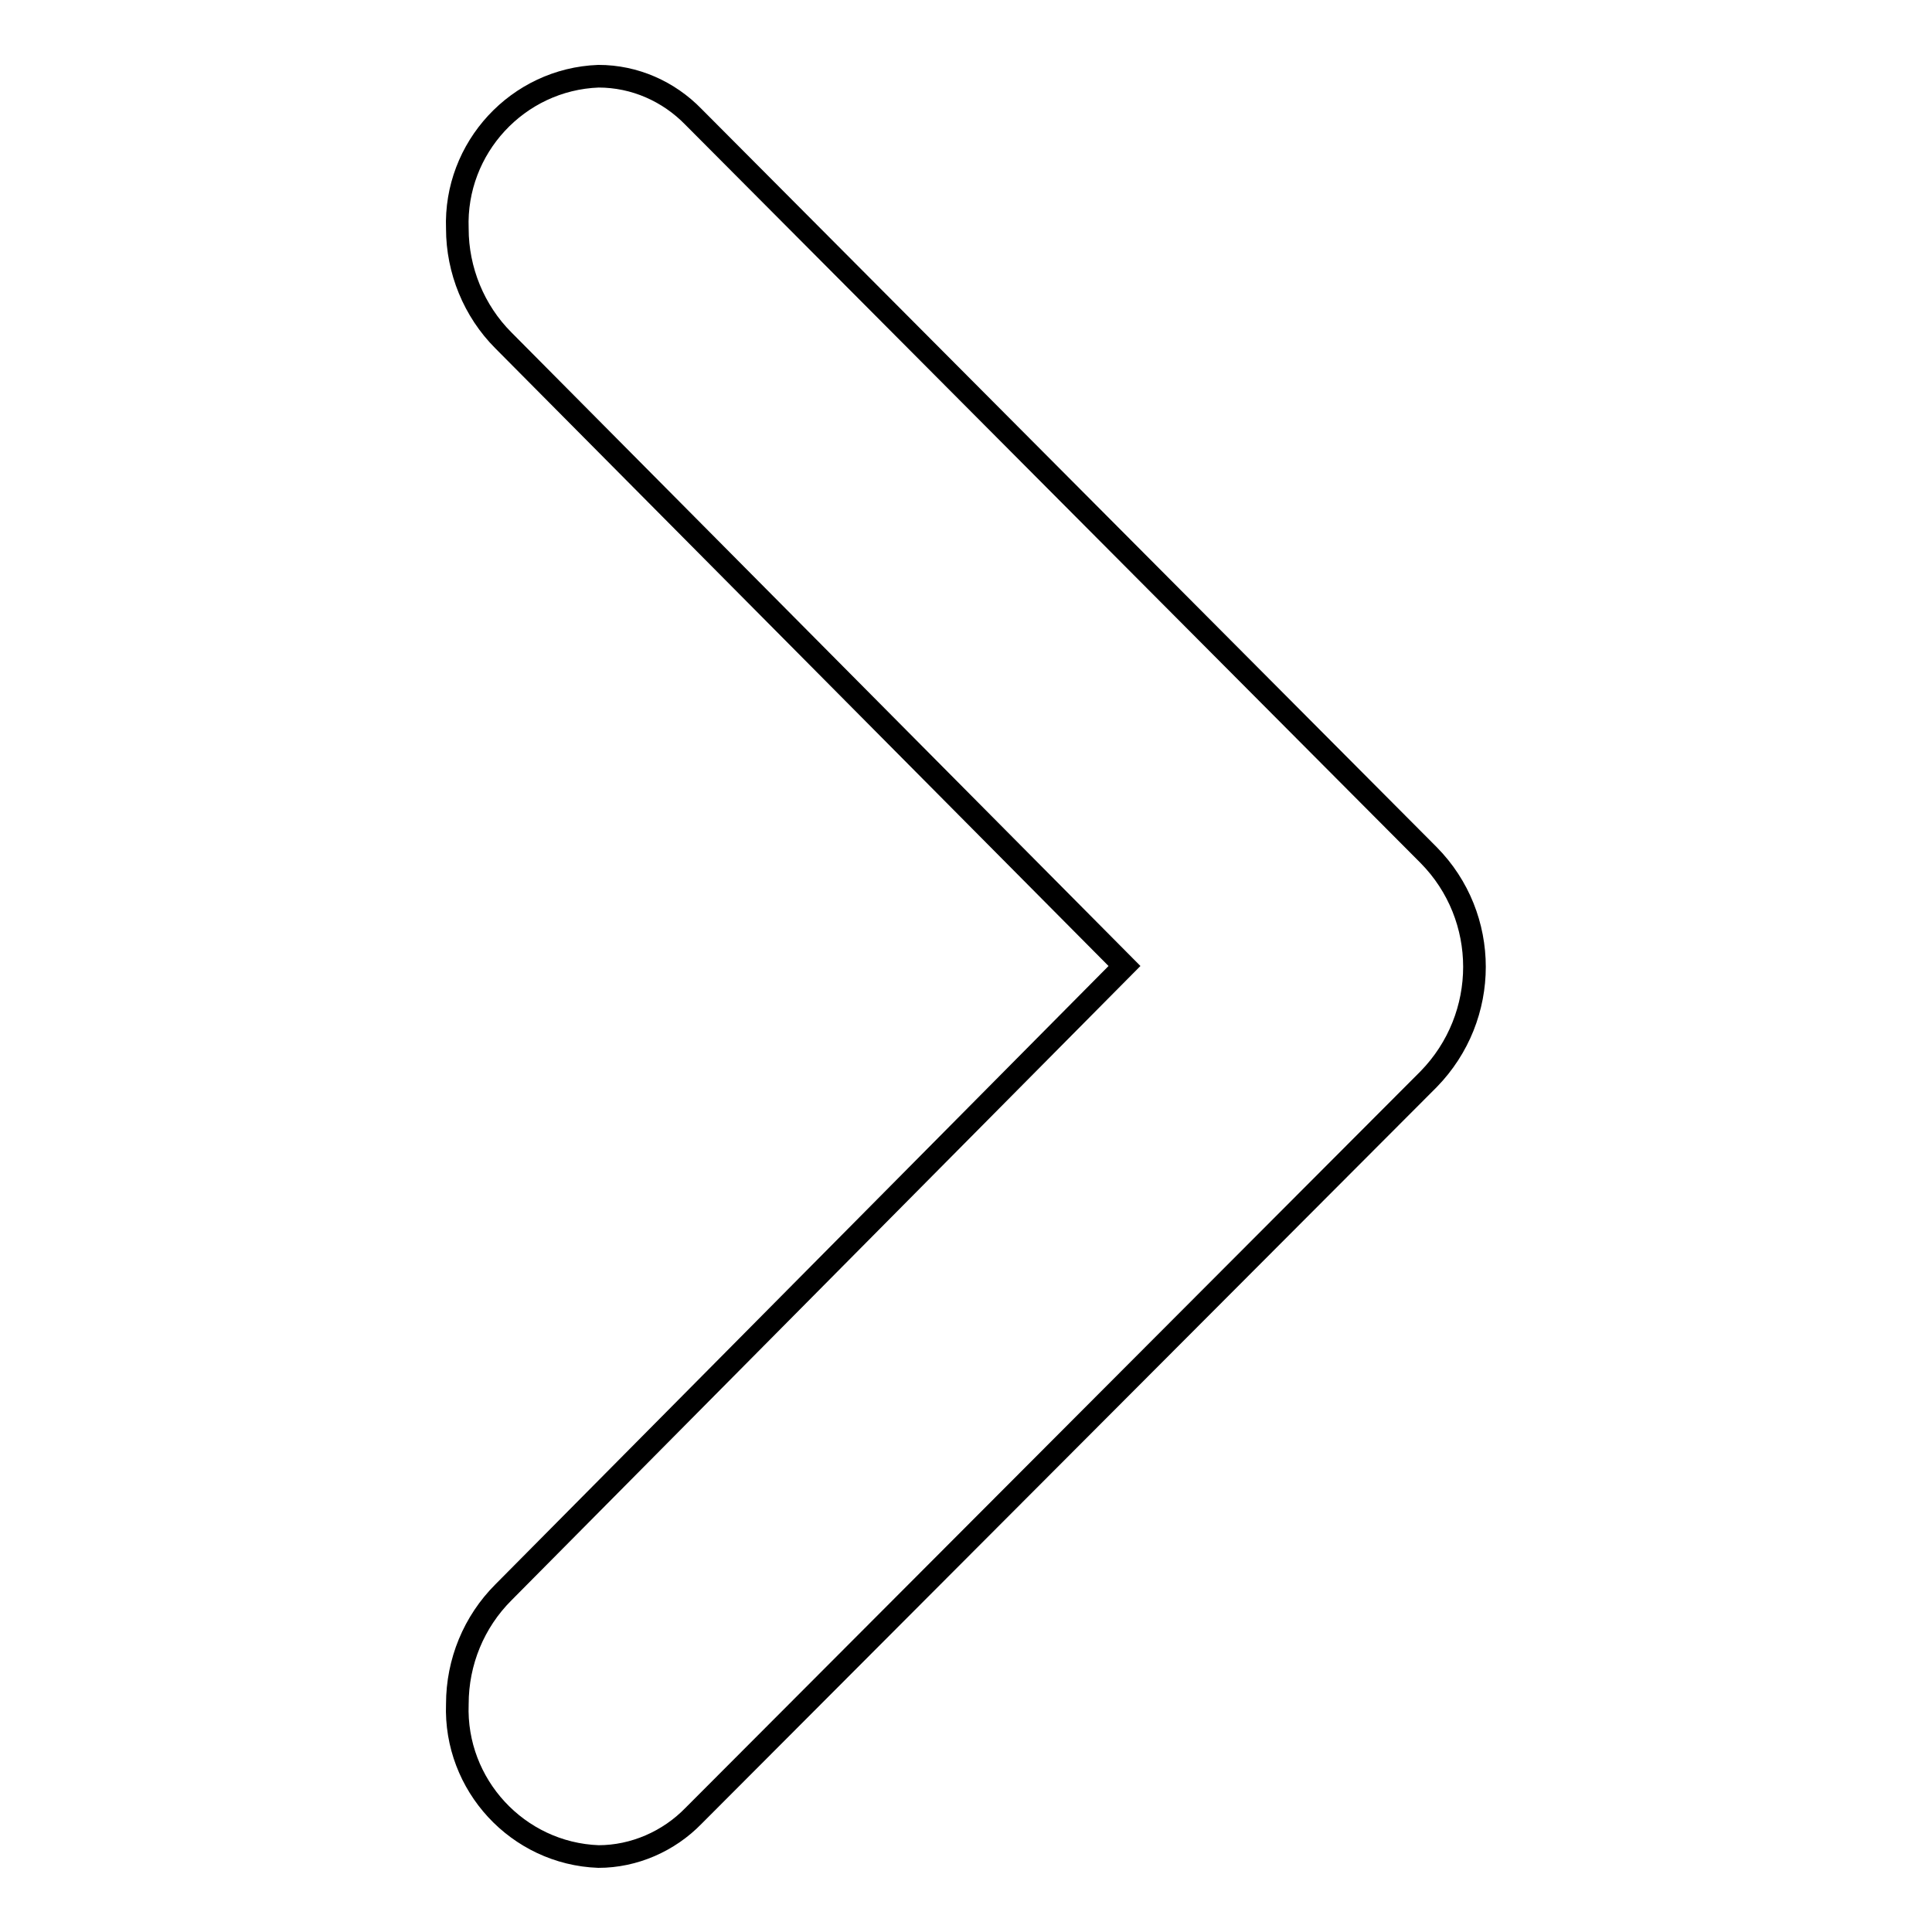
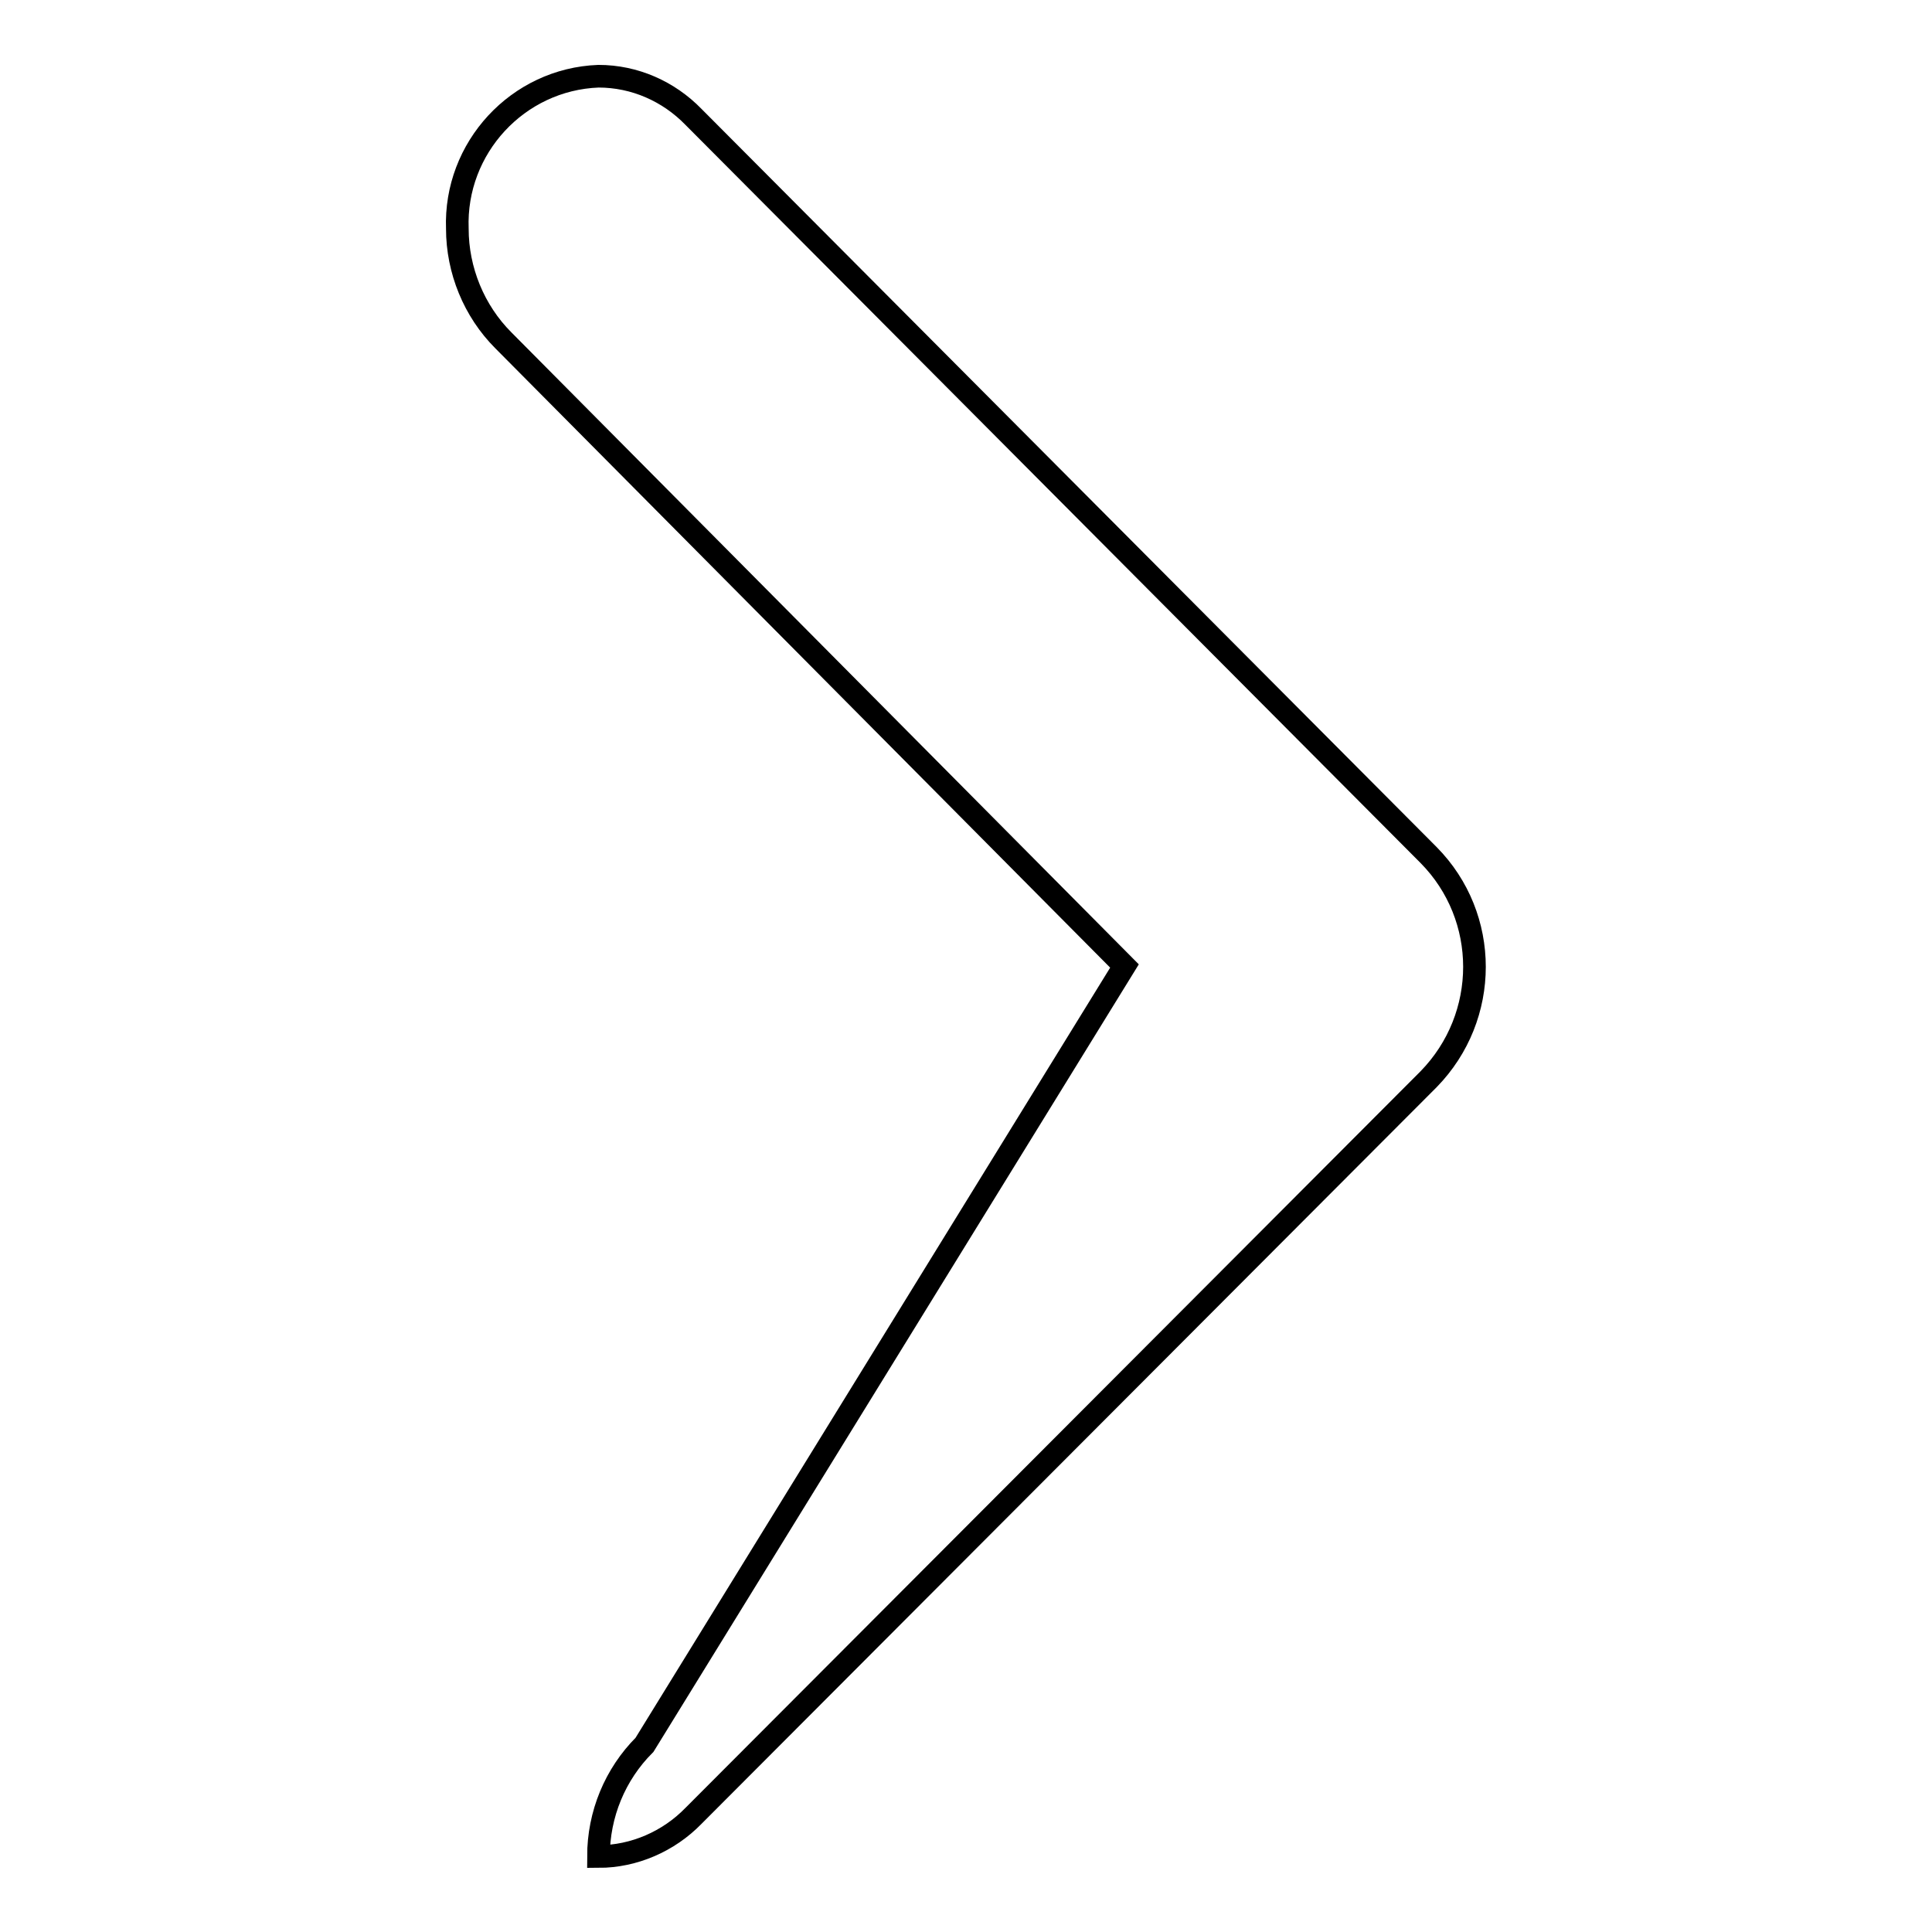
<svg xmlns="http://www.w3.org/2000/svg" version="1.1" x="0px" y="0px" viewBox="0 0 256 256" enable-background="new 0 0 256 256" xml:space="preserve">
  <g>
-     <path stroke-width="3" fill-opacity="0" stroke="#000000" d="M91.9,240.6c-3.3,3.4-7.9,5.4-12.6,5.4c-10.7-0.4-19.1-9.5-18.7-20.2c0-5.6,2.2-10.9,6.1-14.8L149,128 L66.7,45.1c-3.9-3.9-6.1-9.3-6.1-14.8c-0.4-10.7,8-19.8,18.7-20.2c4.8,0,9.3,2,12.6,5.4l97.4,97.8c8.1,8.2,8.1,21.4,0,29.7 L91.9,240.6z" />
+     <path stroke-width="3" fill-opacity="0" stroke="#000000" d="M91.9,240.6c-3.3,3.4-7.9,5.4-12.6,5.4c0-5.6,2.2-10.9,6.1-14.8L149,128 L66.7,45.1c-3.9-3.9-6.1-9.3-6.1-14.8c-0.4-10.7,8-19.8,18.7-20.2c4.8,0,9.3,2,12.6,5.4l97.4,97.8c8.1,8.2,8.1,21.4,0,29.7 L91.9,240.6z" />
  </g>
</svg>